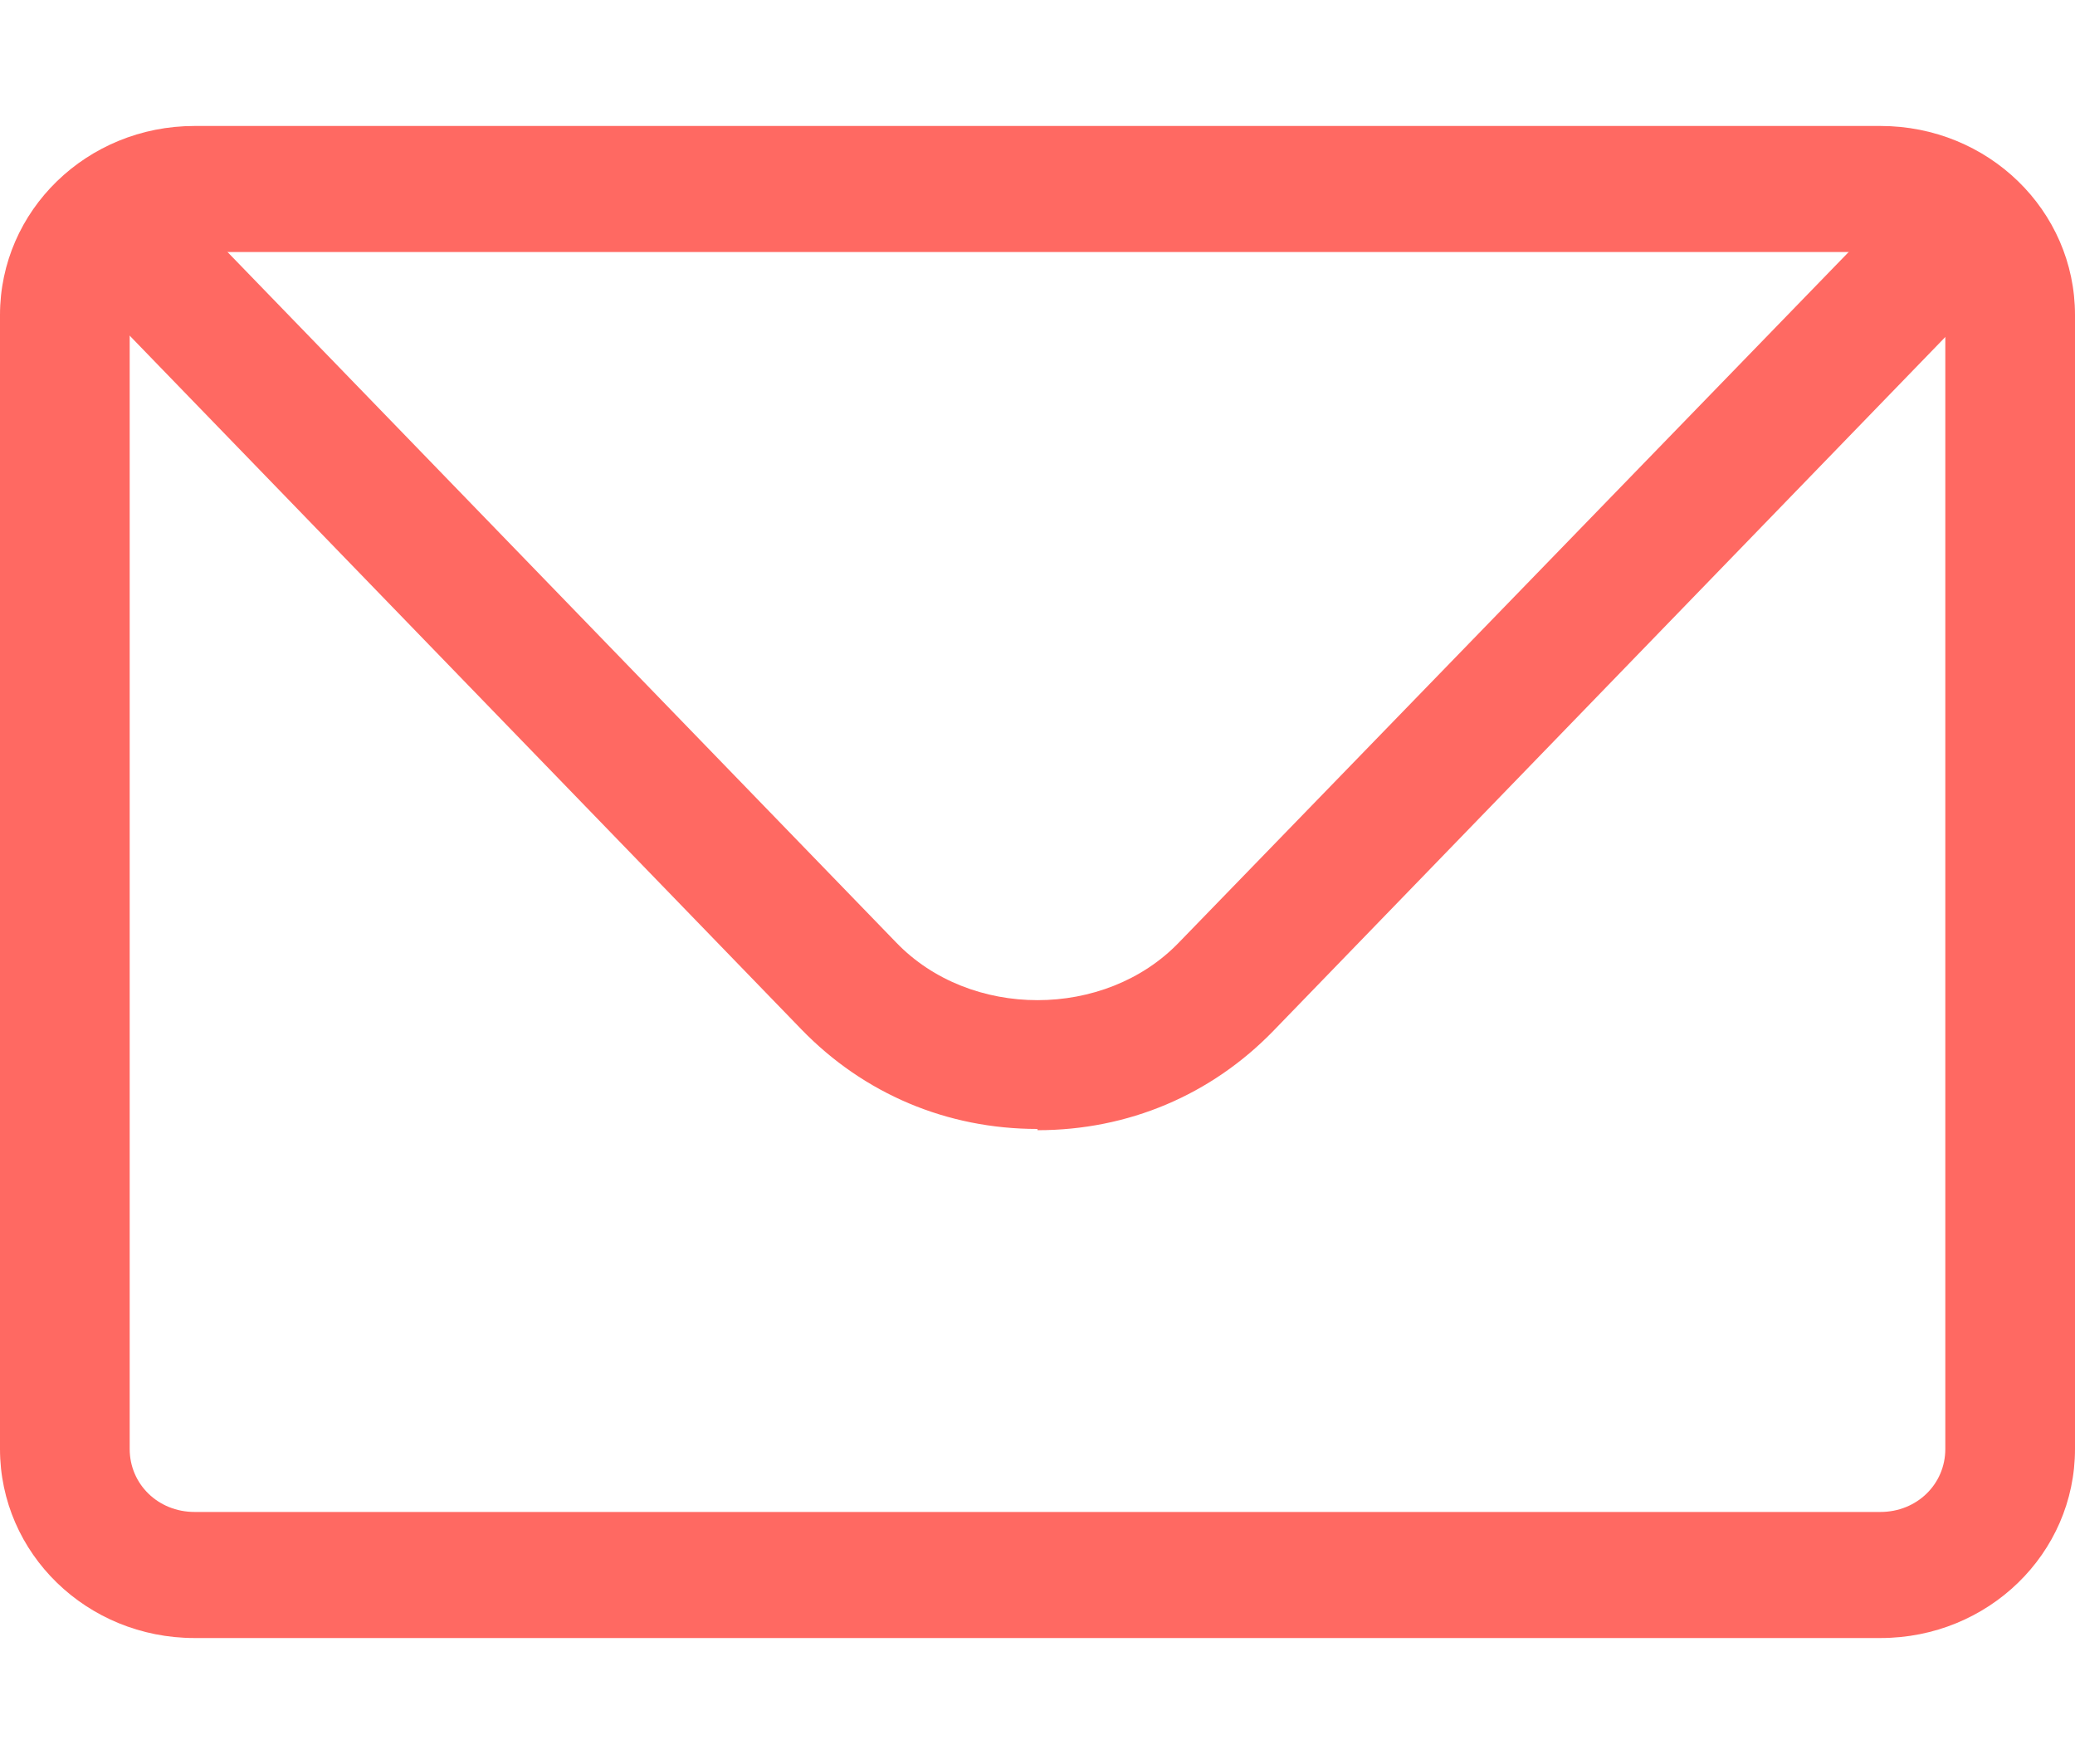
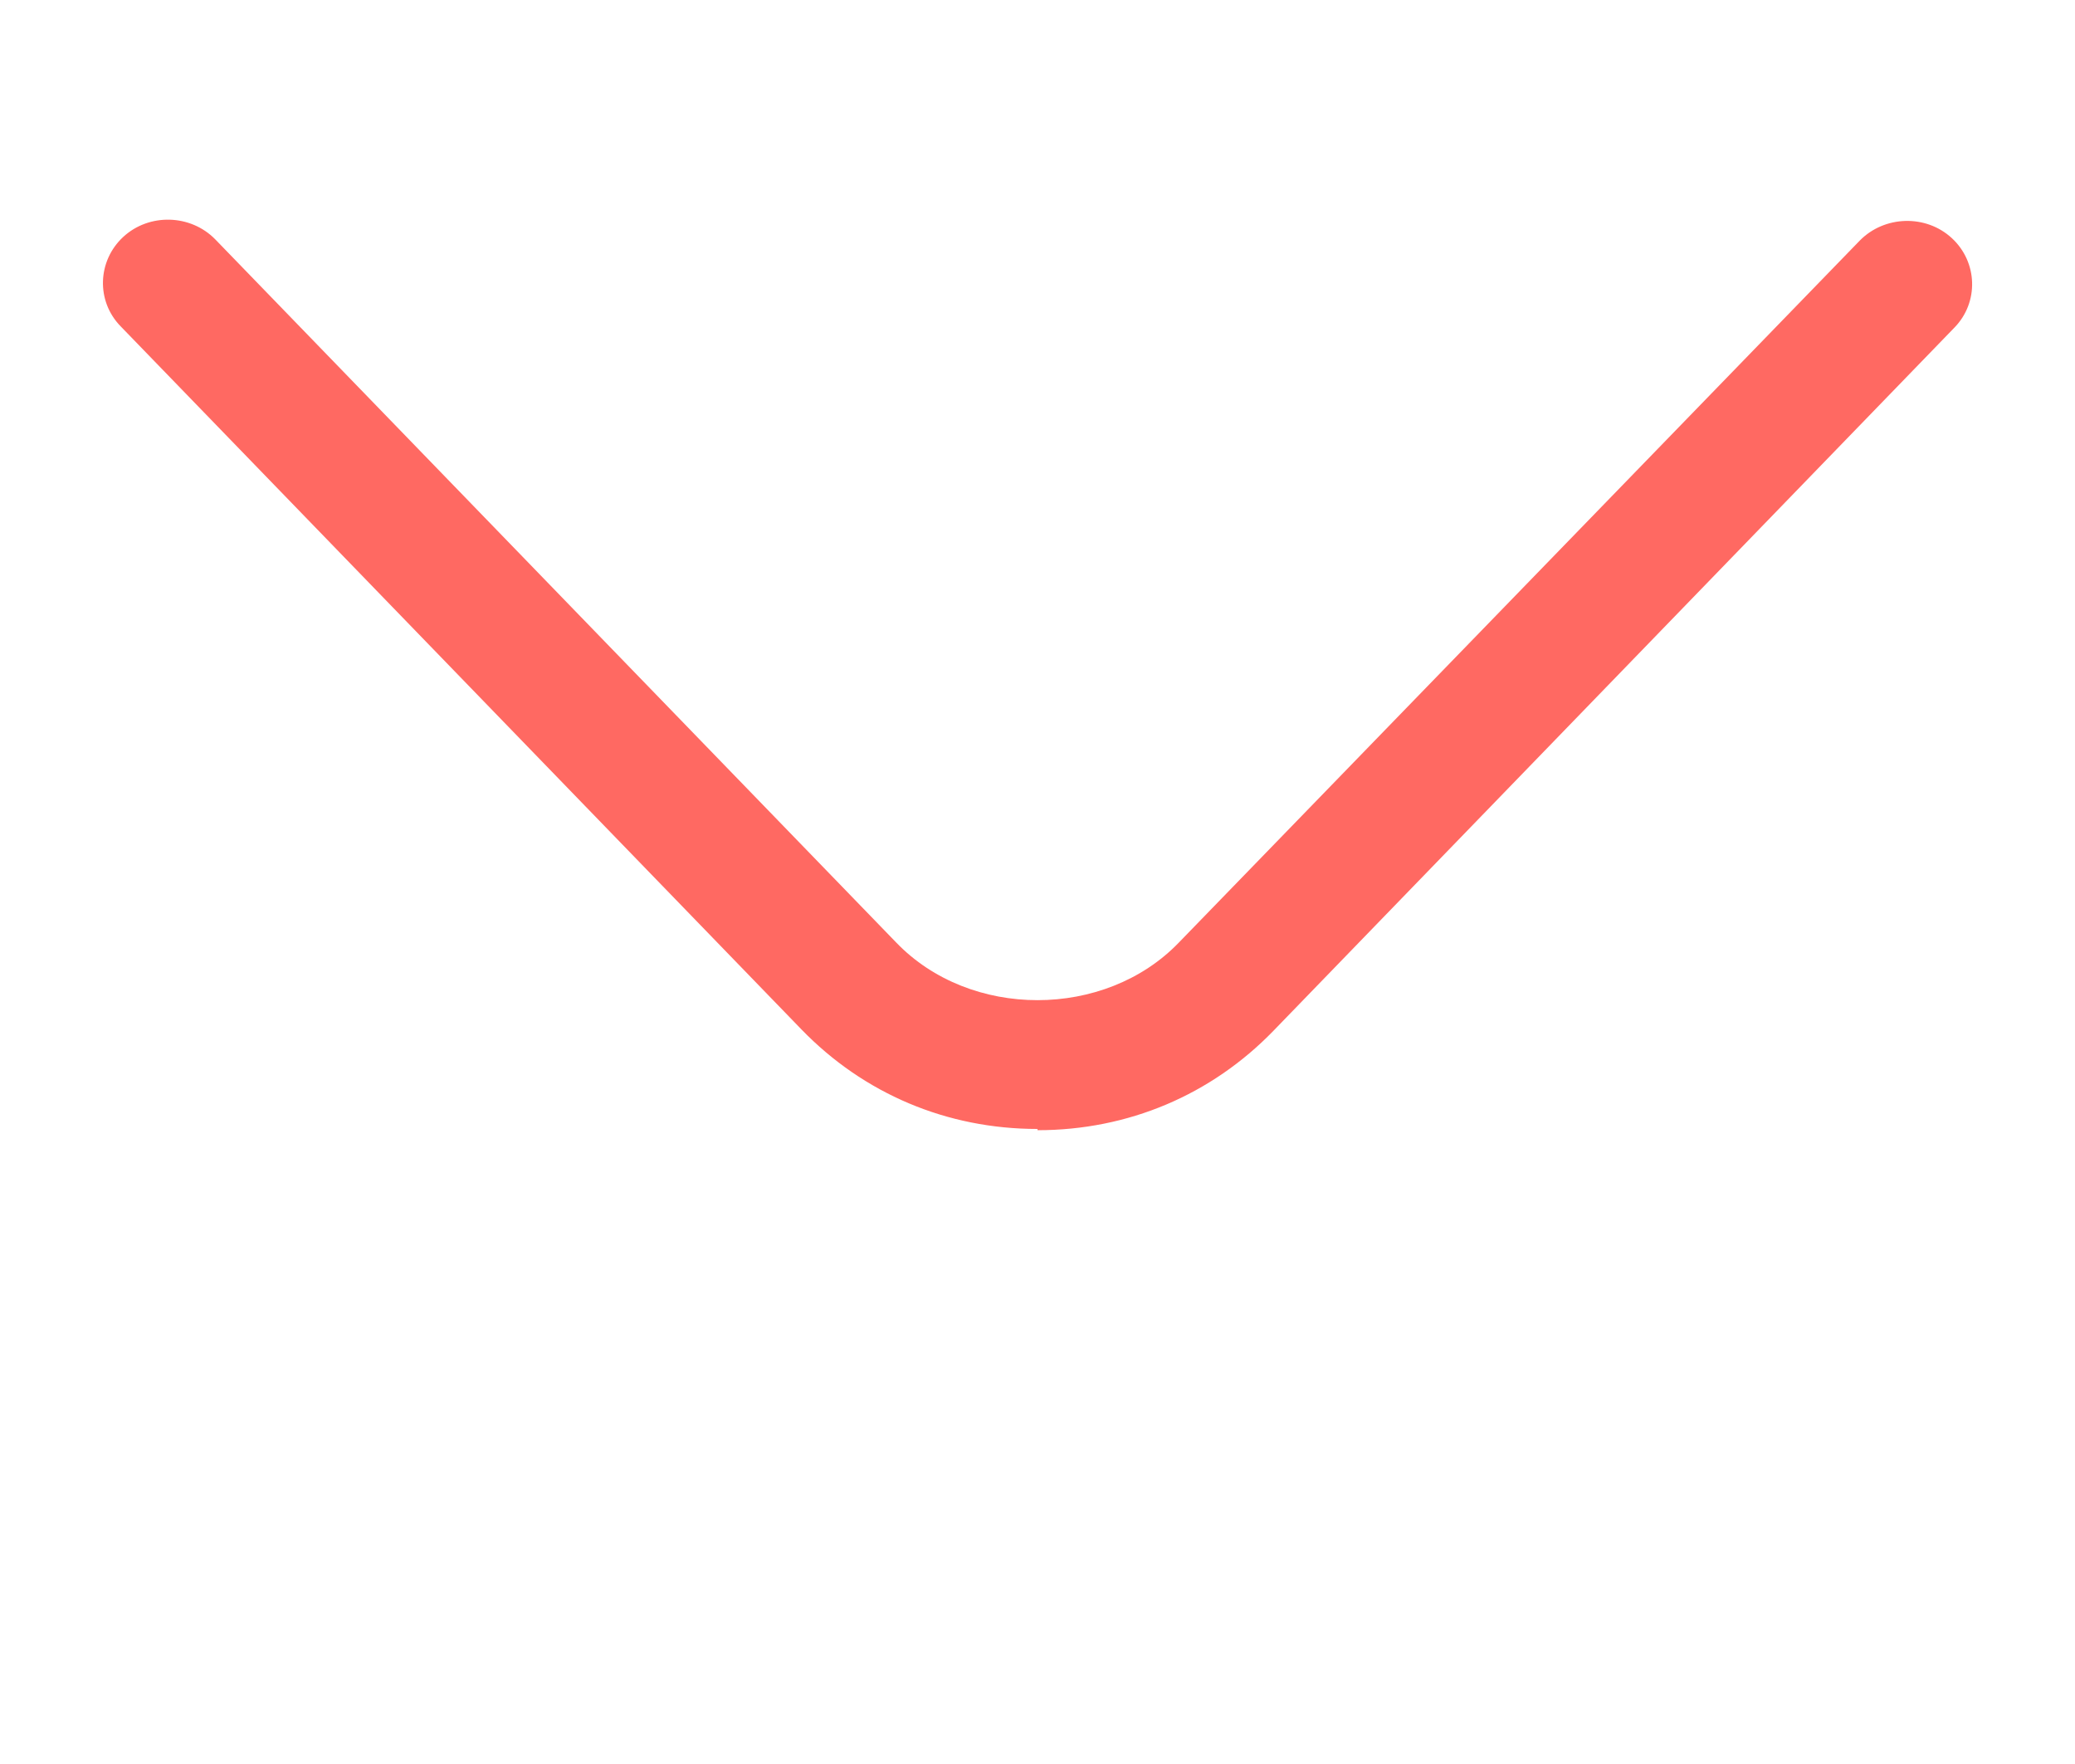
<svg xmlns="http://www.w3.org/2000/svg" width="20" height="17" viewBox="0 0 20 17" fill="none">
-   <path d="M18.125 15.786H1.875C0.838 15.786 0 14.972 0 13.964V3.036C0 2.028 0.838 1.214 1.875 1.214H18.125C19.163 1.214 20 2.028 20 3.036V13.964C20 14.972 19.163 15.786 18.125 15.786ZM1.875 2.429C1.525 2.429 1.25 2.696 1.25 3.036V13.964C1.25 14.304 1.525 14.571 1.875 14.571H18.125C18.475 14.571 18.75 14.304 18.75 13.964V3.036C18.75 2.696 18.475 2.429 18.125 2.429H1.875Z" fill="#FF6962" />
  <path d="M10 10.88C9.125 10.88 8.325 10.54 7.725 9.921L1.163 3.145C0.925 2.902 0.938 2.514 1.188 2.283C1.438 2.052 1.838 2.064 2.075 2.307L8.638 9.083C9.35 9.824 10.65 9.824 11.363 9.083L17.925 2.319C18.163 2.076 18.563 2.064 18.813 2.295C19.063 2.526 19.075 2.914 18.838 3.157L12.275 9.933C11.675 10.552 10.875 10.892 10 10.892V10.88Z" fill="#FF6962" />
</svg>